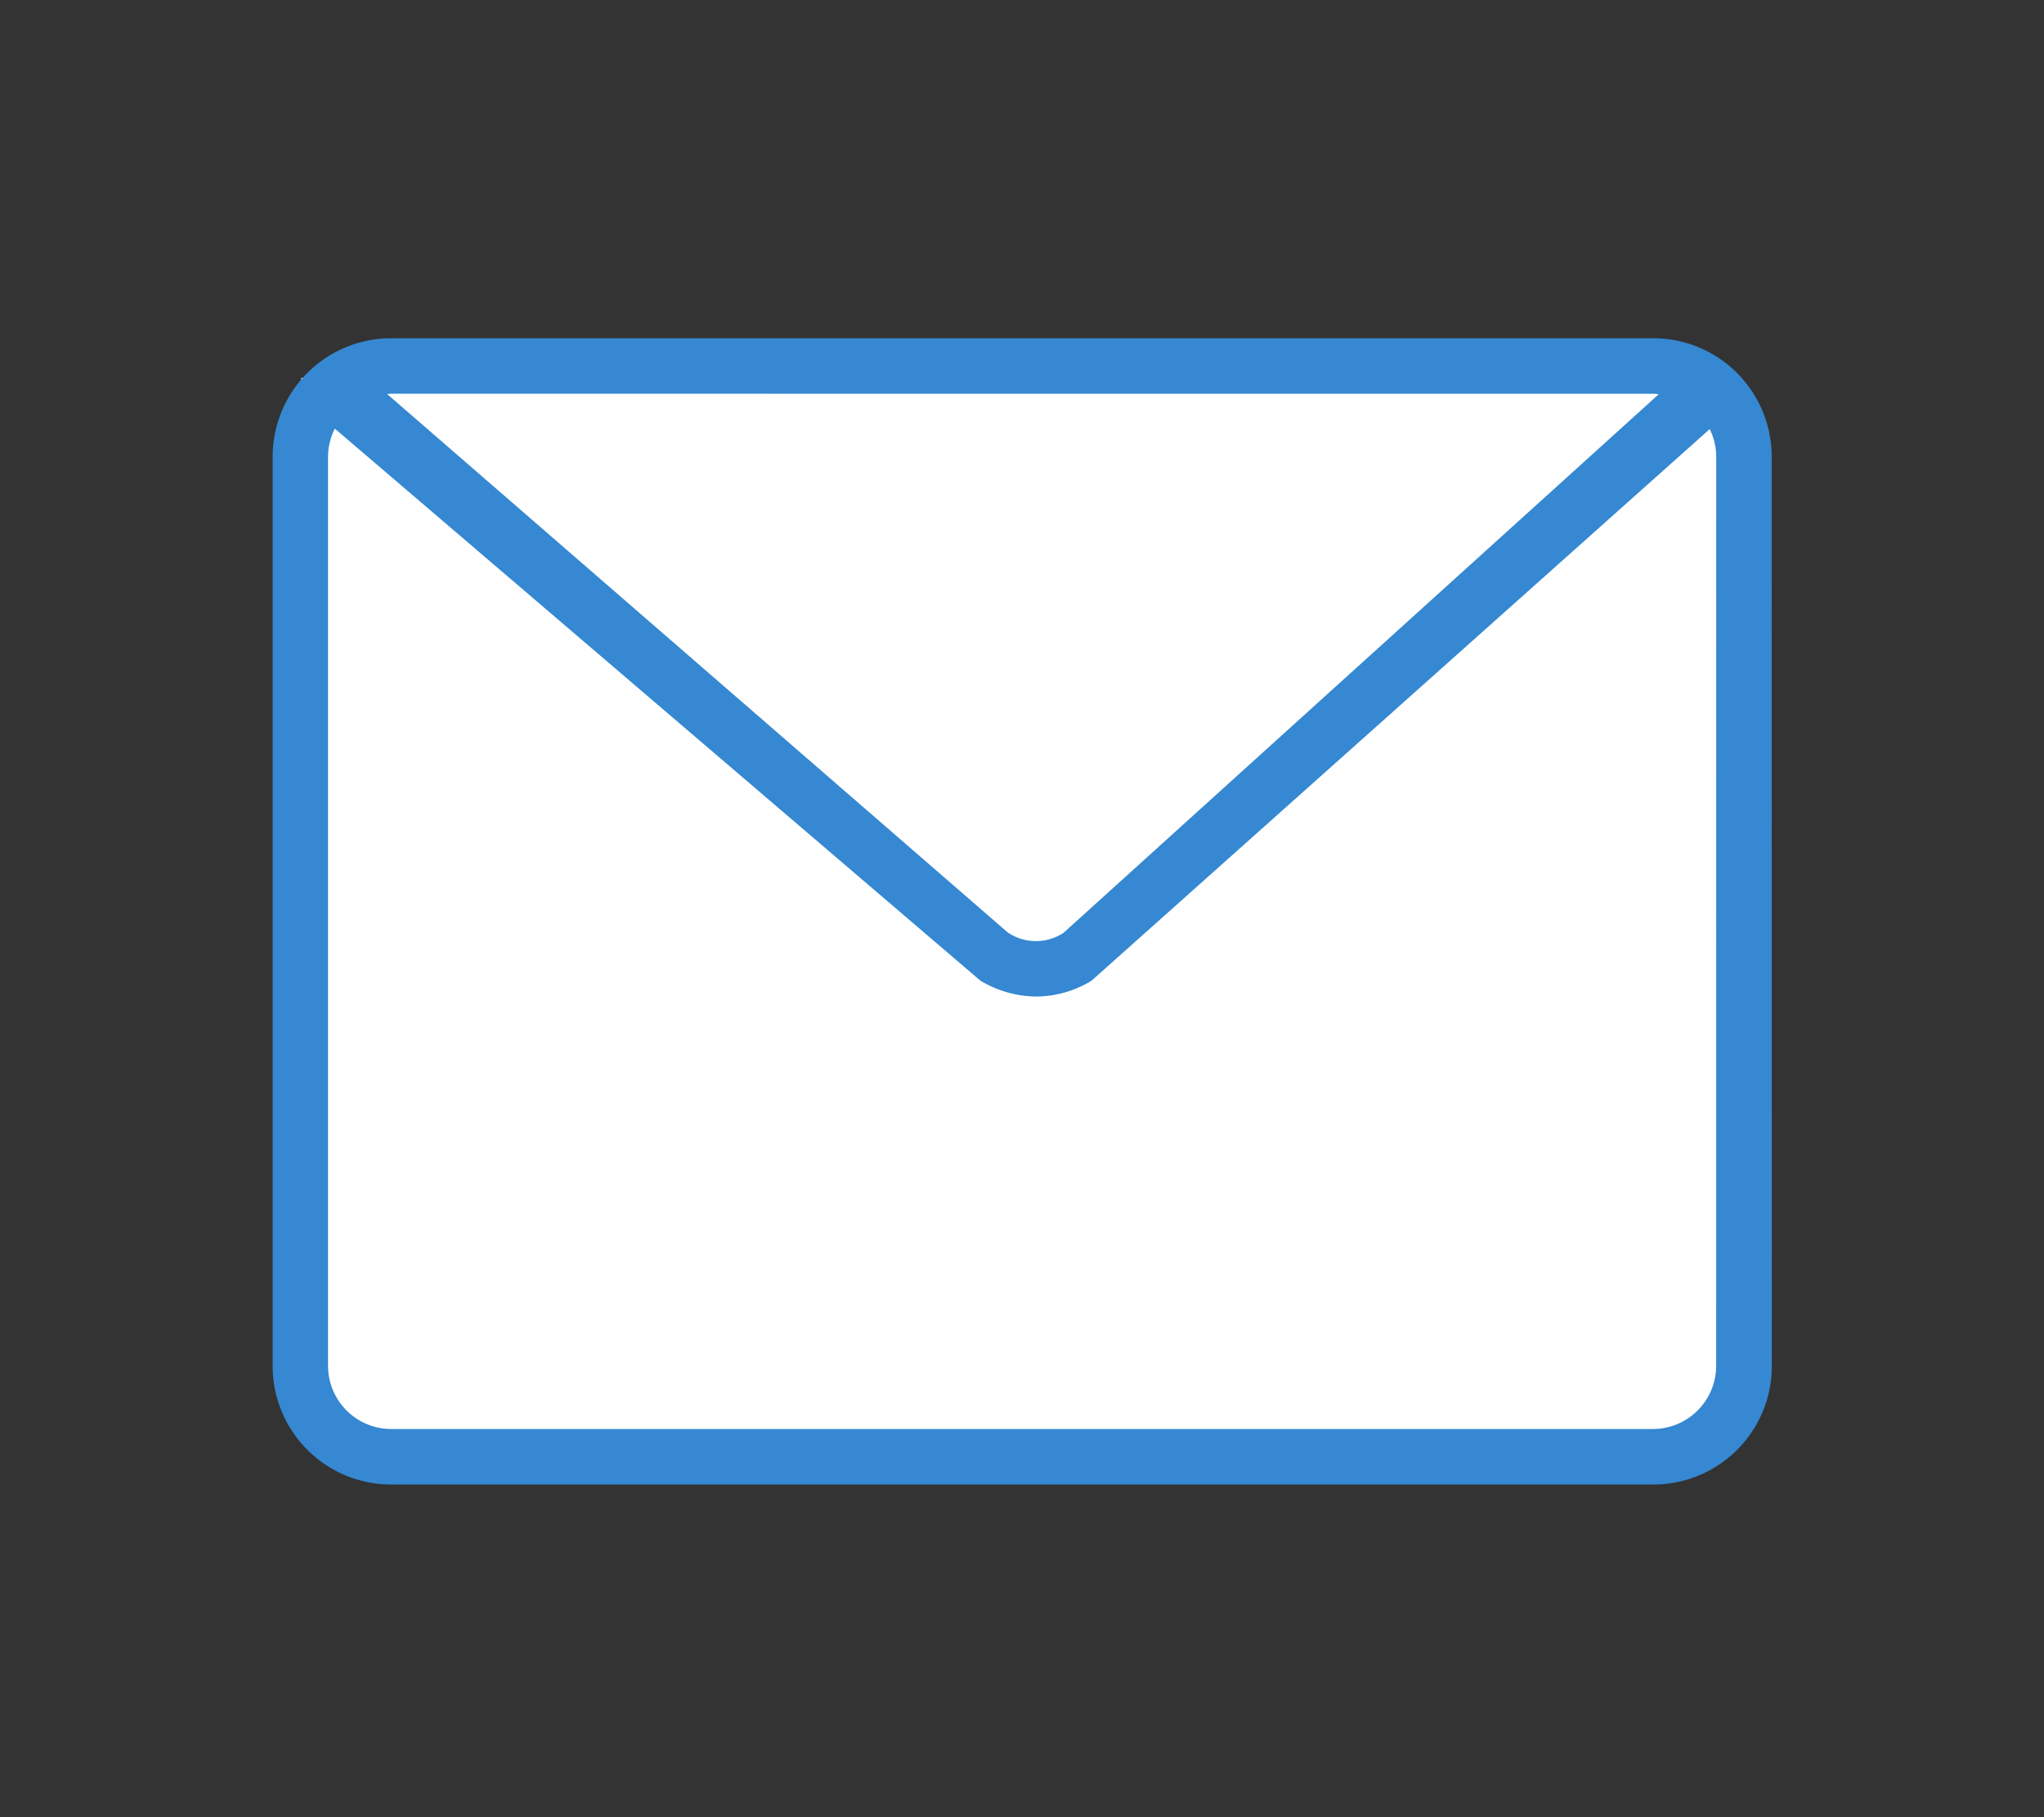
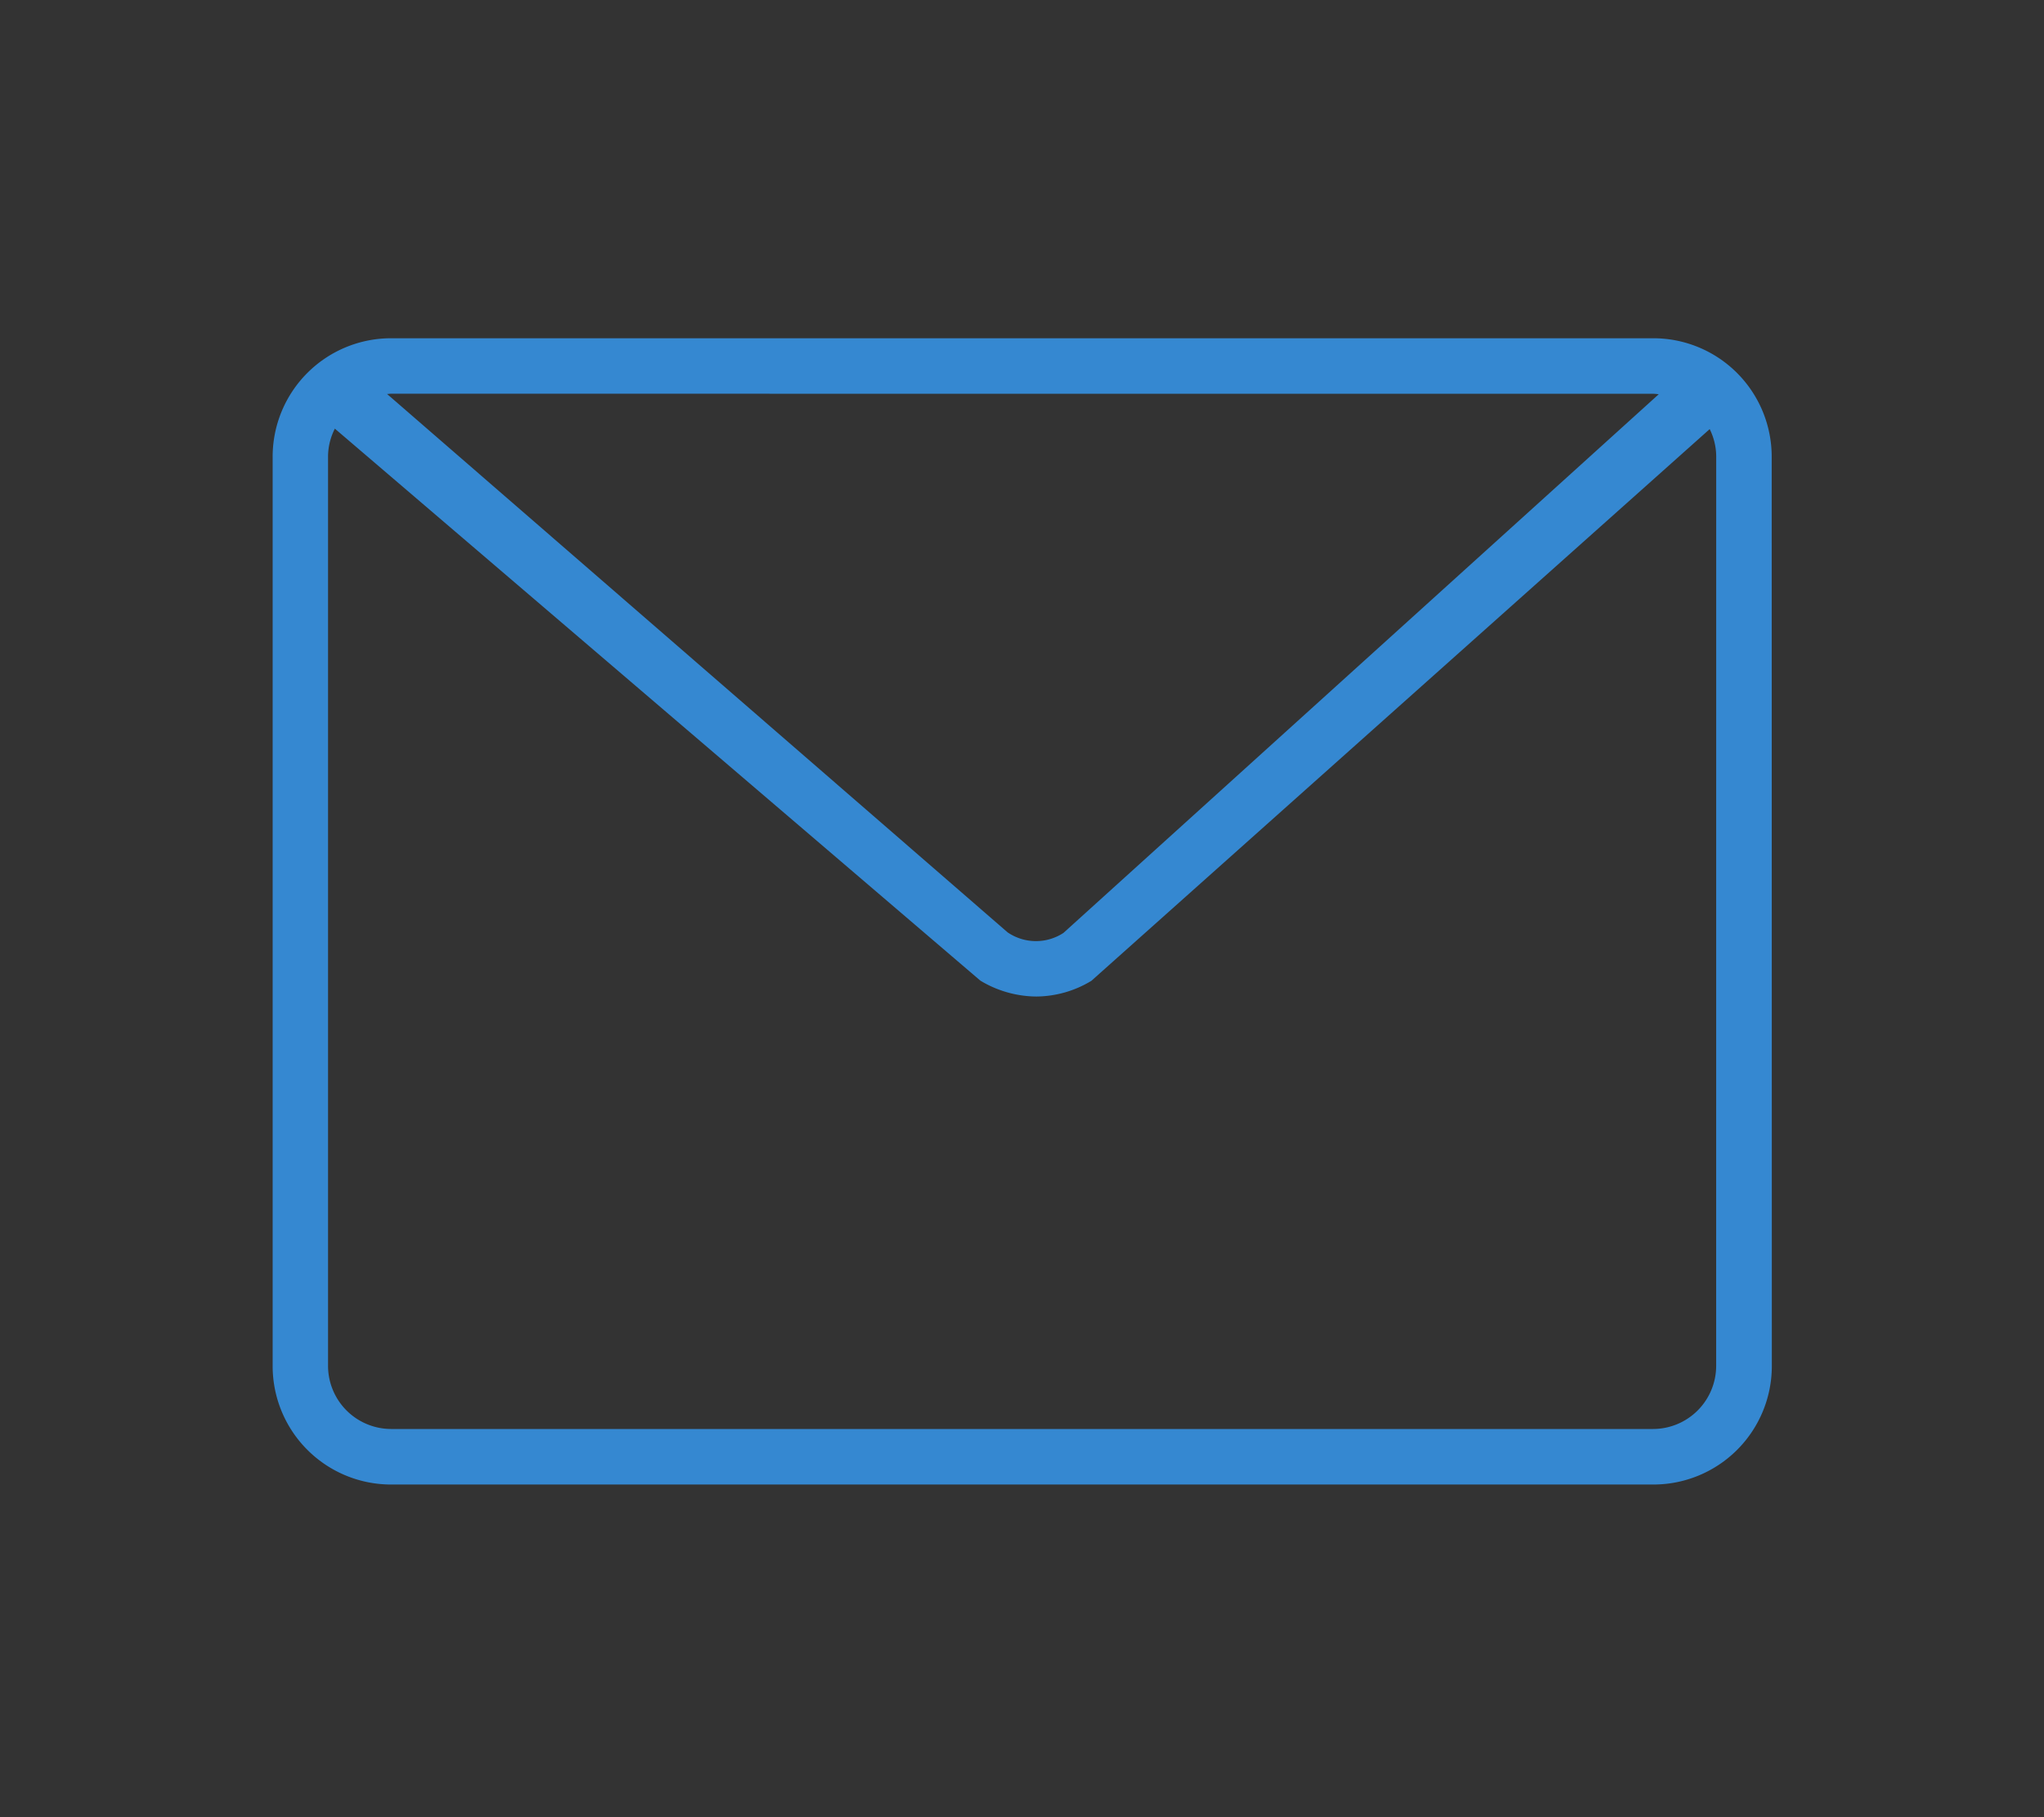
<svg xmlns="http://www.w3.org/2000/svg" width="90" height="80" viewBox="0 0 90 80">
  <rect x="0" y="0" width="90" height="80" fill="#333333" stroke="none" />
  <g id="icon_mail" transform="translate(-105 -493)">
    <rect id="square" width="90" height="80" transform="translate(105 493)" fill="#fff" opacity="0" />
-     <path id="pass" d="M0,0H62.547V46.613H1.009Z" transform="translate(118.266 509.631)" fill="#fff" />
    <path id="pass-2" data-name="pass" d="M1176.01,291.216A5.215,5.215,0,0,0,1170.8,286h-55.578a5.216,5.216,0,0,0-5.217,5.217v40.031a5.216,5.216,0,0,0,5.217,5.216H1170.8a5.215,5.215,0,0,0,5.216-5.217Zm-5.216-2.771c.083,0,.161.012.243.02l-26.211,23.714a2.211,2.211,0,0,1-2.461-.025l-27.322-23.7c.059,0,.113-.012.172-.012Zm2.771,42.793a2.783,2.783,0,0,1-2.771,2.781h-55.579a2.783,2.783,0,0,1-2.771-2.781V291.2a2.733,2.733,0,0,1,.3-1.22l28.422,24.3a4.832,4.832,0,0,0,2.462.7,4.734,4.734,0,0,0,2.428-.692L1173.28,290a2.732,2.732,0,0,1,.287,1.2Z" transform="translate(-993 221.891)" fill="#3588d1" />
  </g>
</svg>